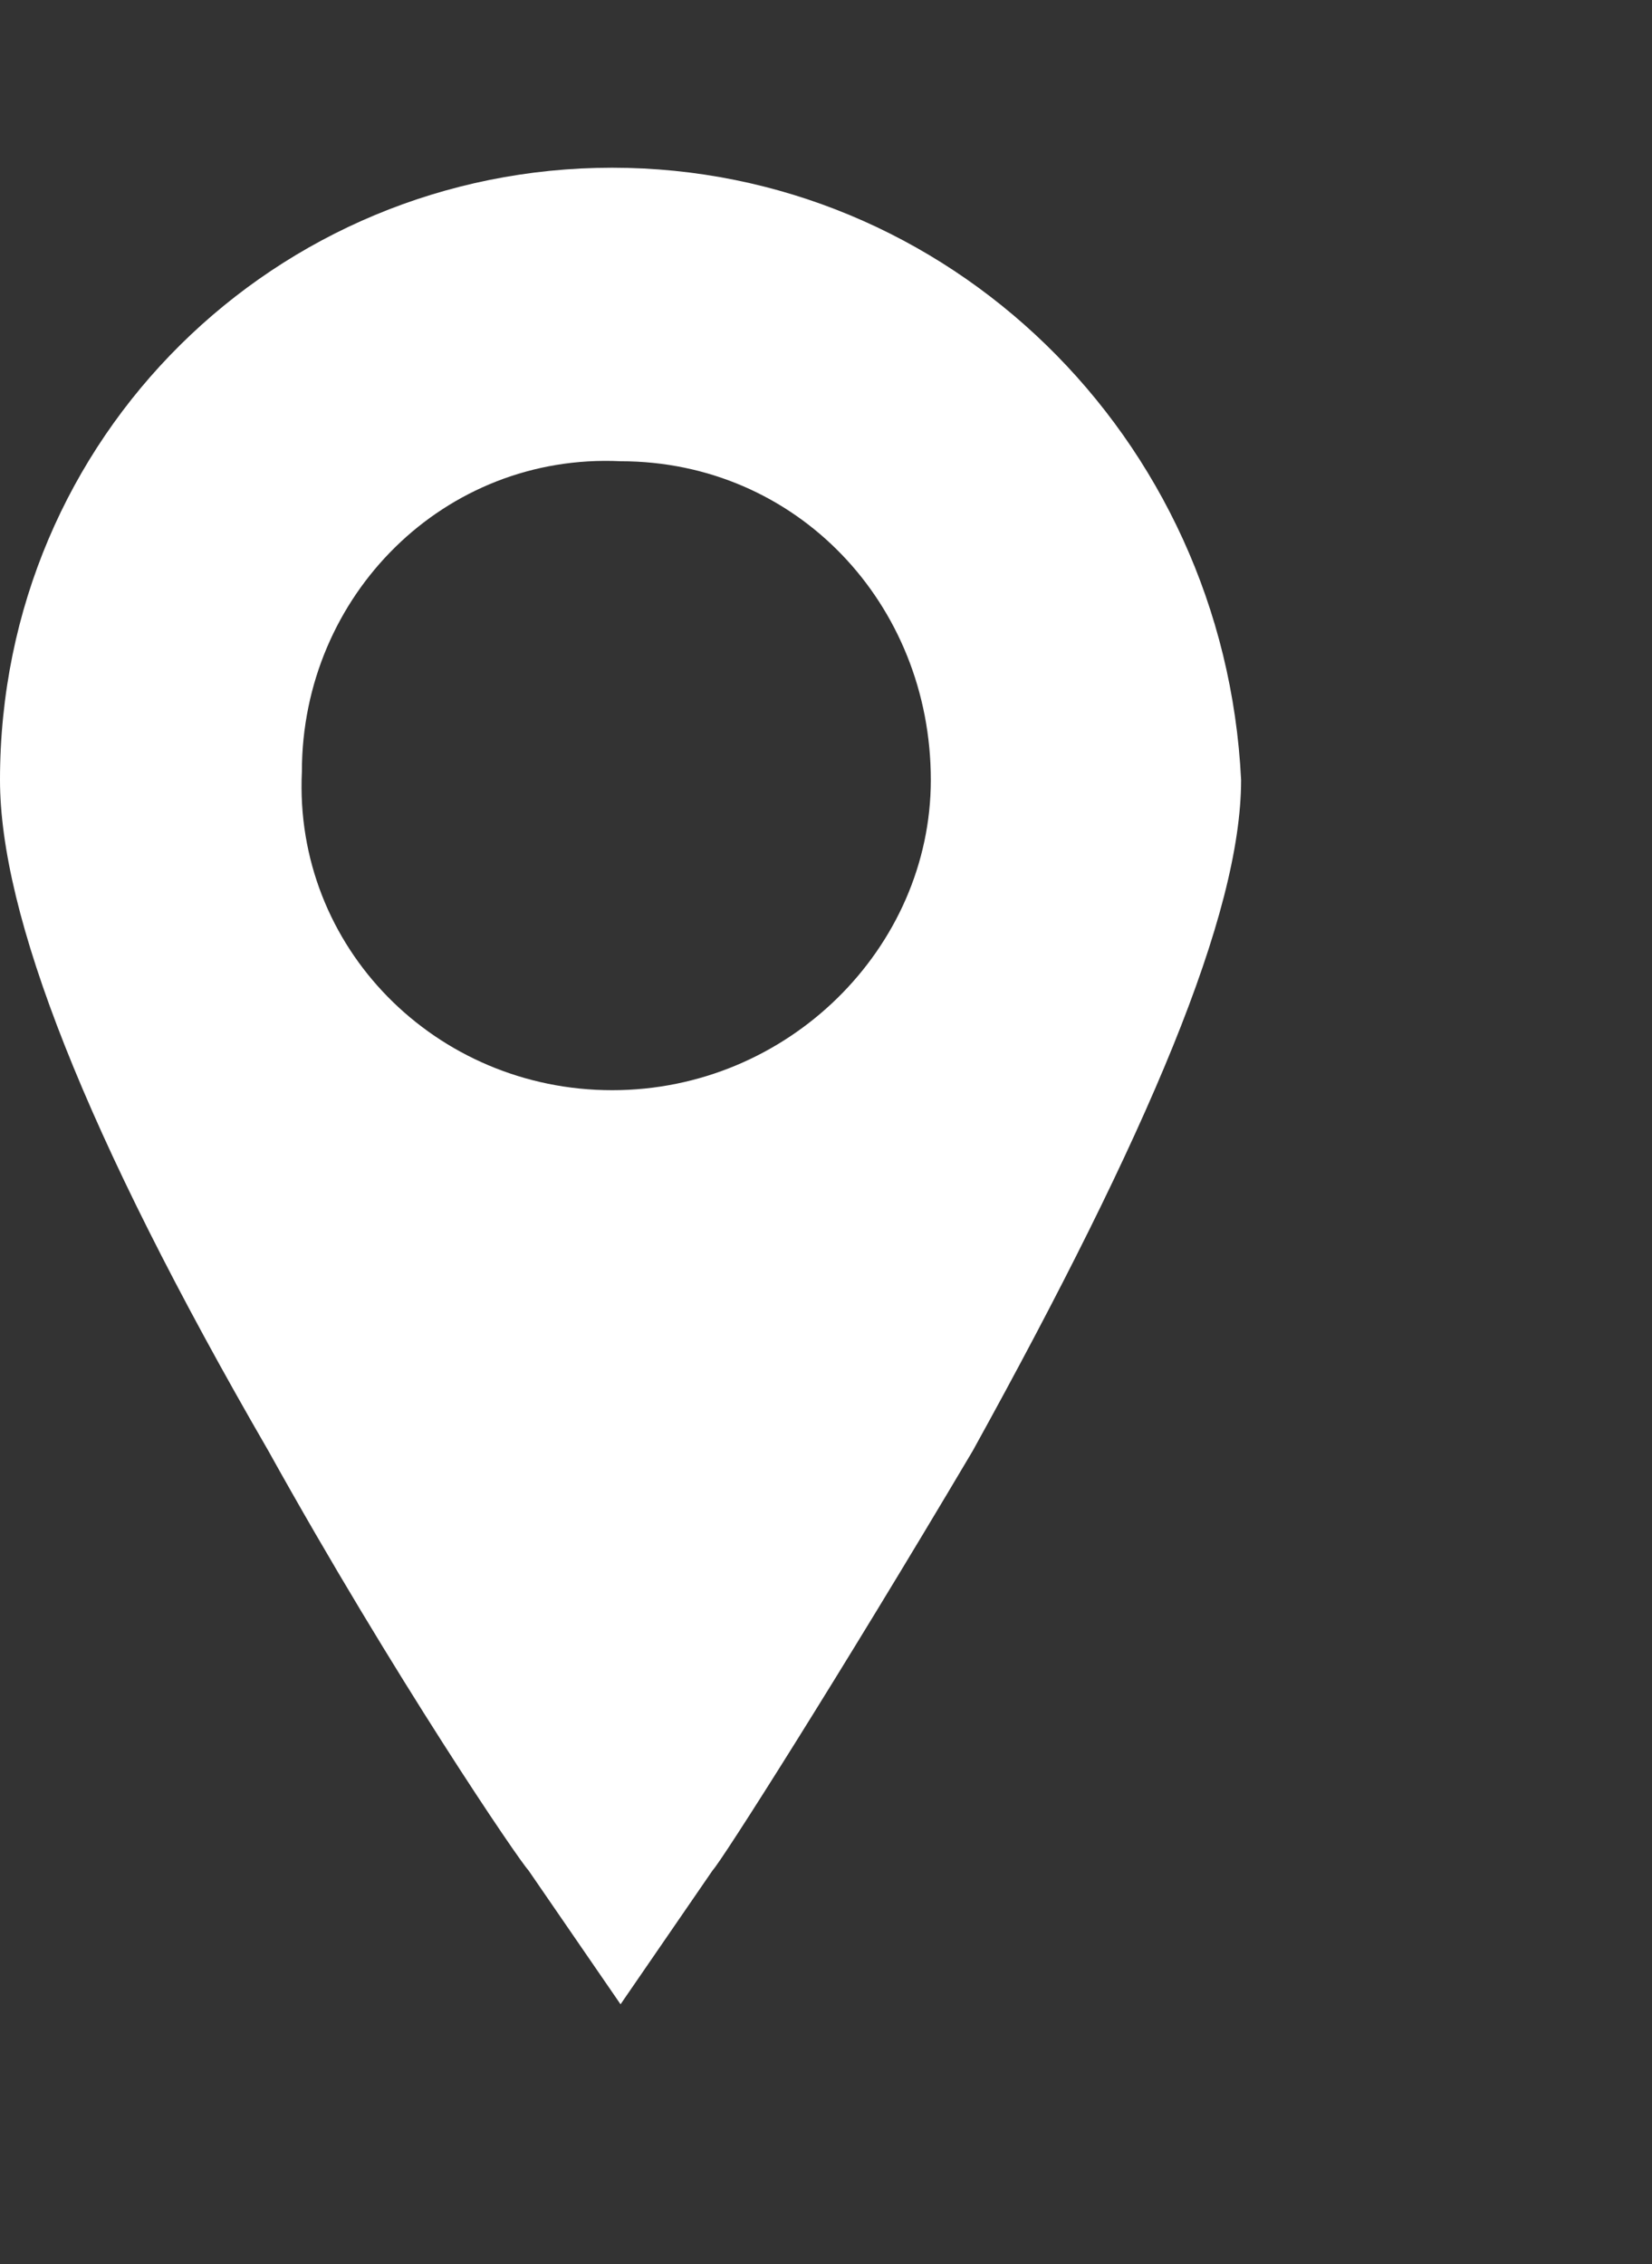
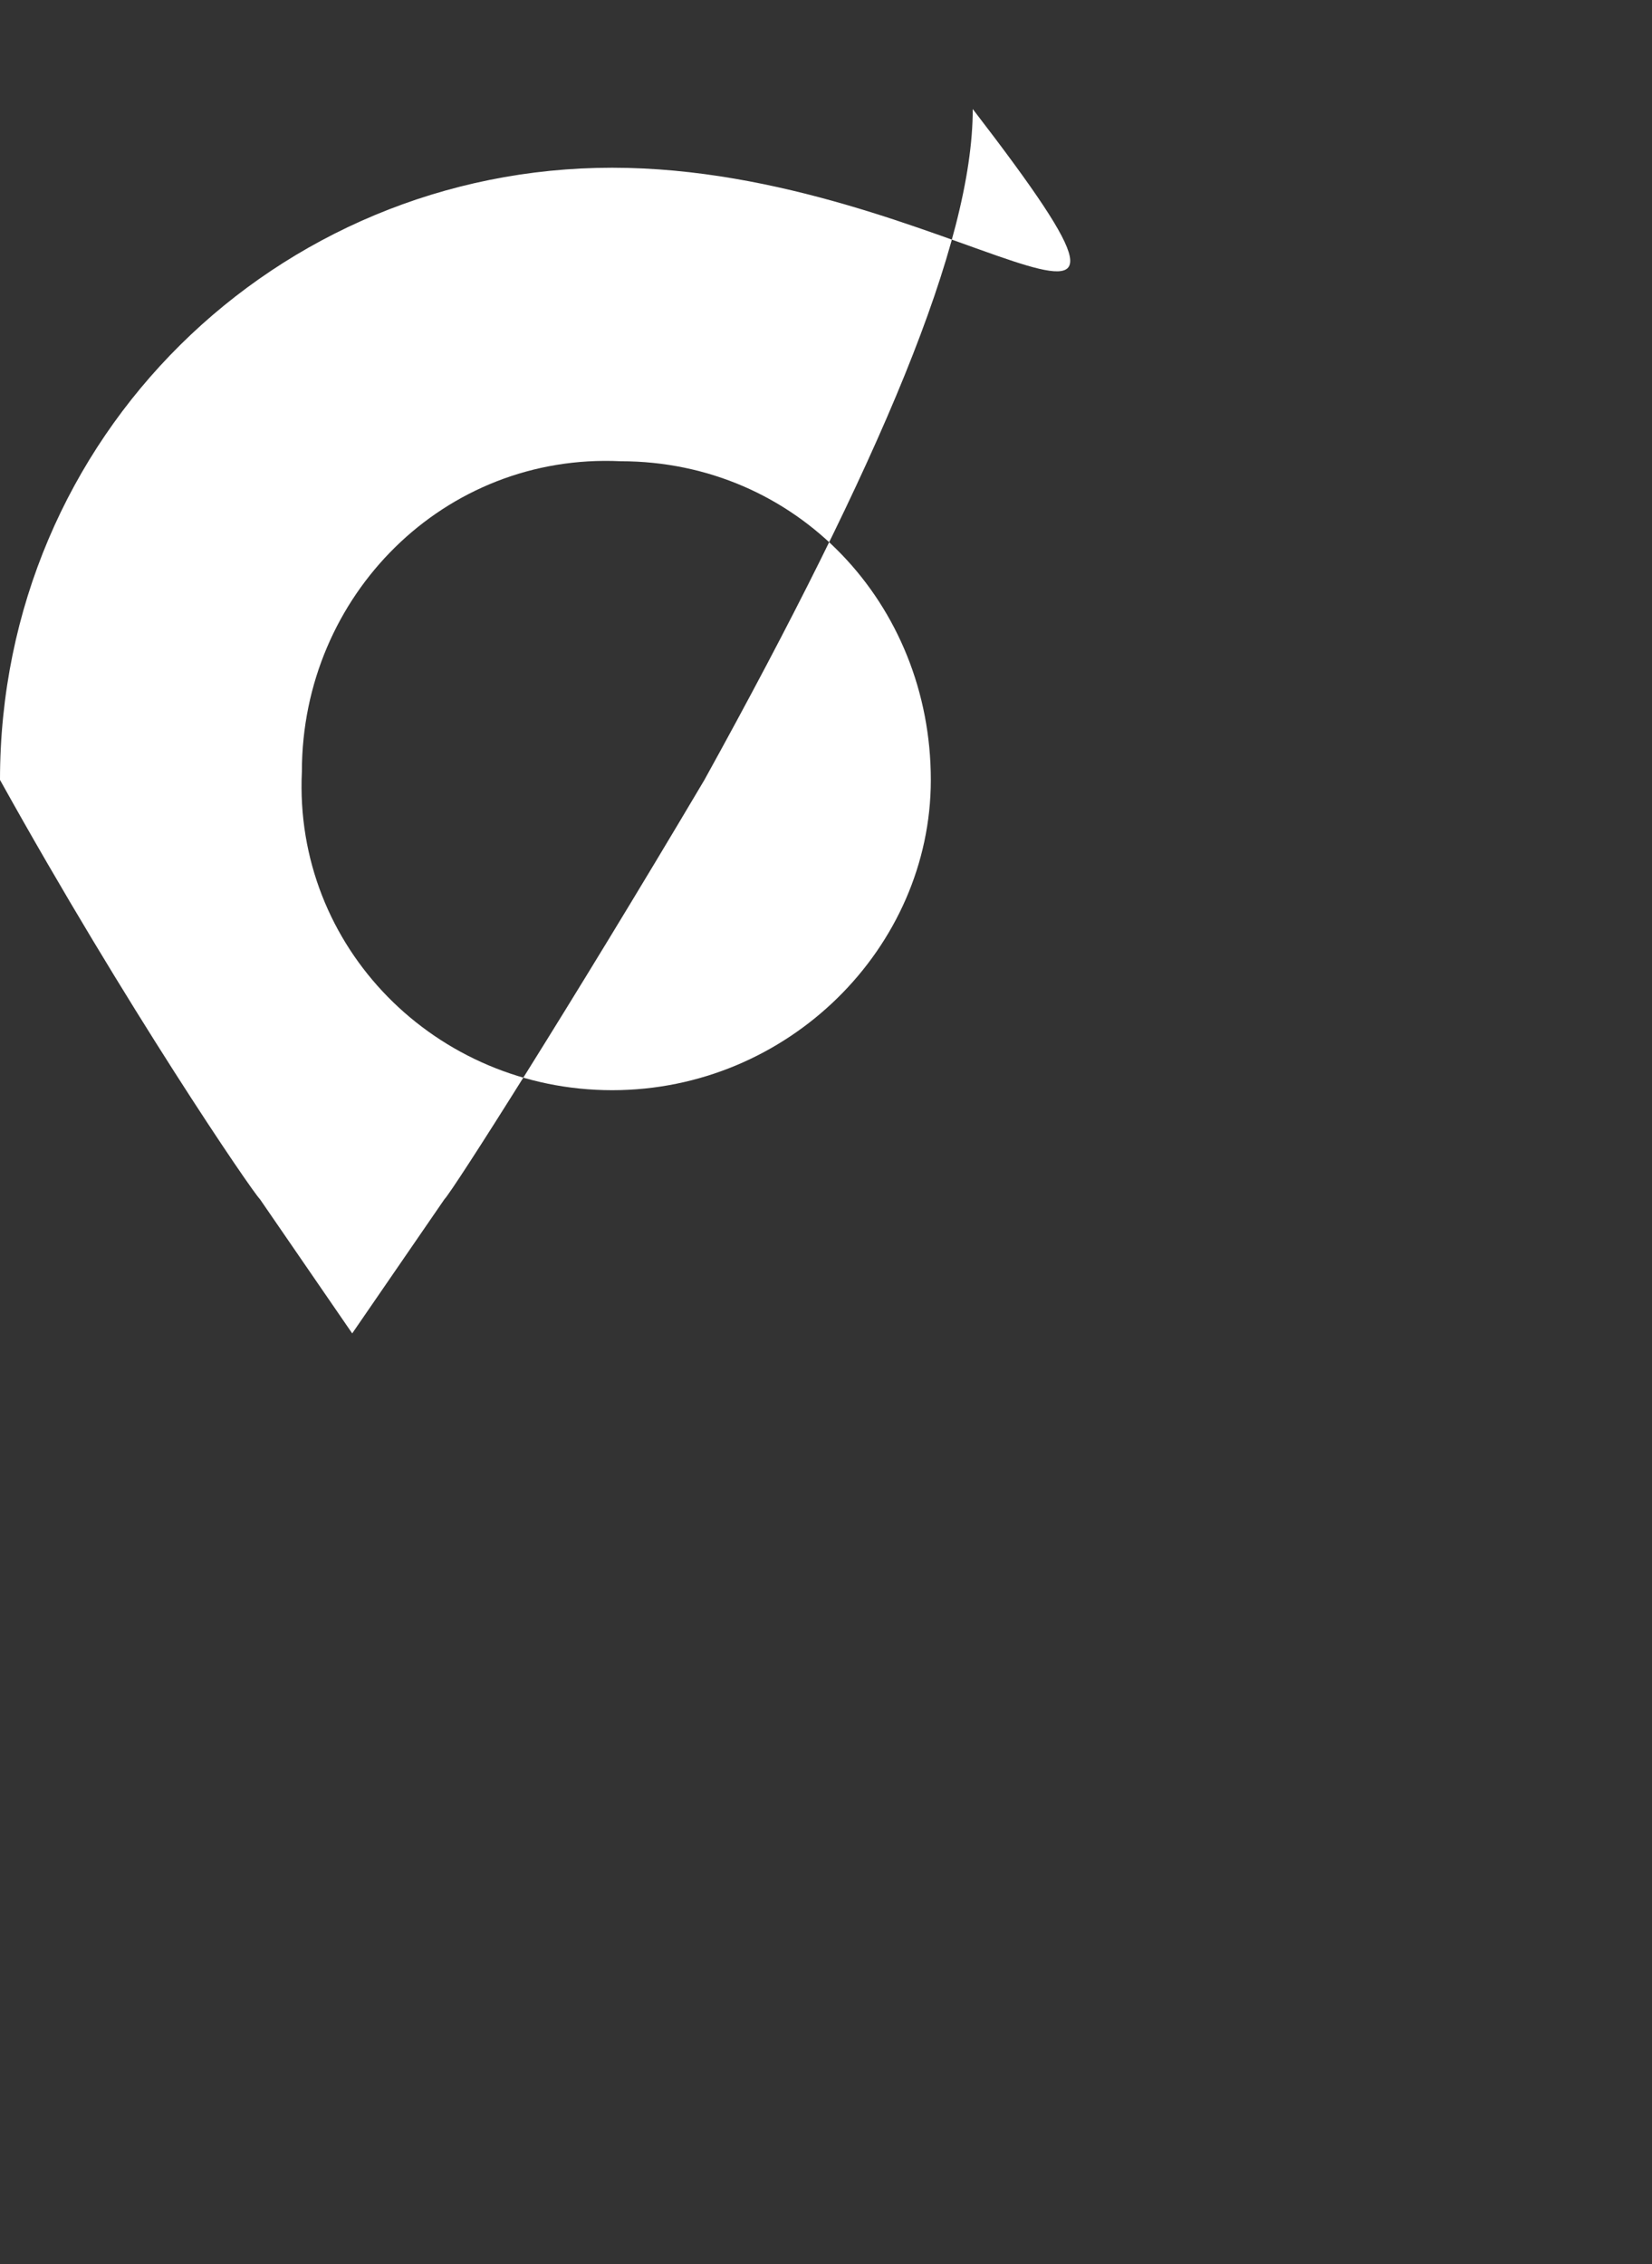
<svg xmlns="http://www.w3.org/2000/svg" version="1.0" id="Layer_1" x="0px" y="0px" width="19.7px" height="27px" viewBox="0 0 19.7 27" enable-background="new 0 0 19.7 27" xml:space="preserve">
  <rect x="0" y="0" width="19.7" height="27" fill="#333333" stroke="none" />
-   <path id="location.svg" fill="#FFFFFF" d="M7.3,2C3.3,2,0,5.2,0,9.3c0,1.6,1,4.2,3.2,8c1.5,2.7,3,4.9,3.1,5l1.1,1.6l1.1-1.6  c0.1-0.1,1.5-2.3,3.1-5c2.1-3.8,3.2-6.4,3.2-8C14.6,5.2,11.3,2,7.3,2z M7.3,13c-2.1,0-3.8-1.7-3.7-3.8c0-2.1,1.7-3.8,3.8-3.7  c2.1,0,3.7,1.7,3.7,3.8C11.1,11.3,9.4,13,7.3,13z" />
+   <path id="location.svg" fill="#FFFFFF" d="M7.3,2C3.3,2,0,5.2,0,9.3c1.5,2.7,3,4.9,3.1,5l1.1,1.6l1.1-1.6  c0.1-0.1,1.5-2.3,3.1-5c2.1-3.8,3.2-6.4,3.2-8C14.6,5.2,11.3,2,7.3,2z M7.3,13c-2.1,0-3.8-1.7-3.7-3.8c0-2.1,1.7-3.8,3.8-3.7  c2.1,0,3.7,1.7,3.7,3.8C11.1,11.3,9.4,13,7.3,13z" />
</svg>